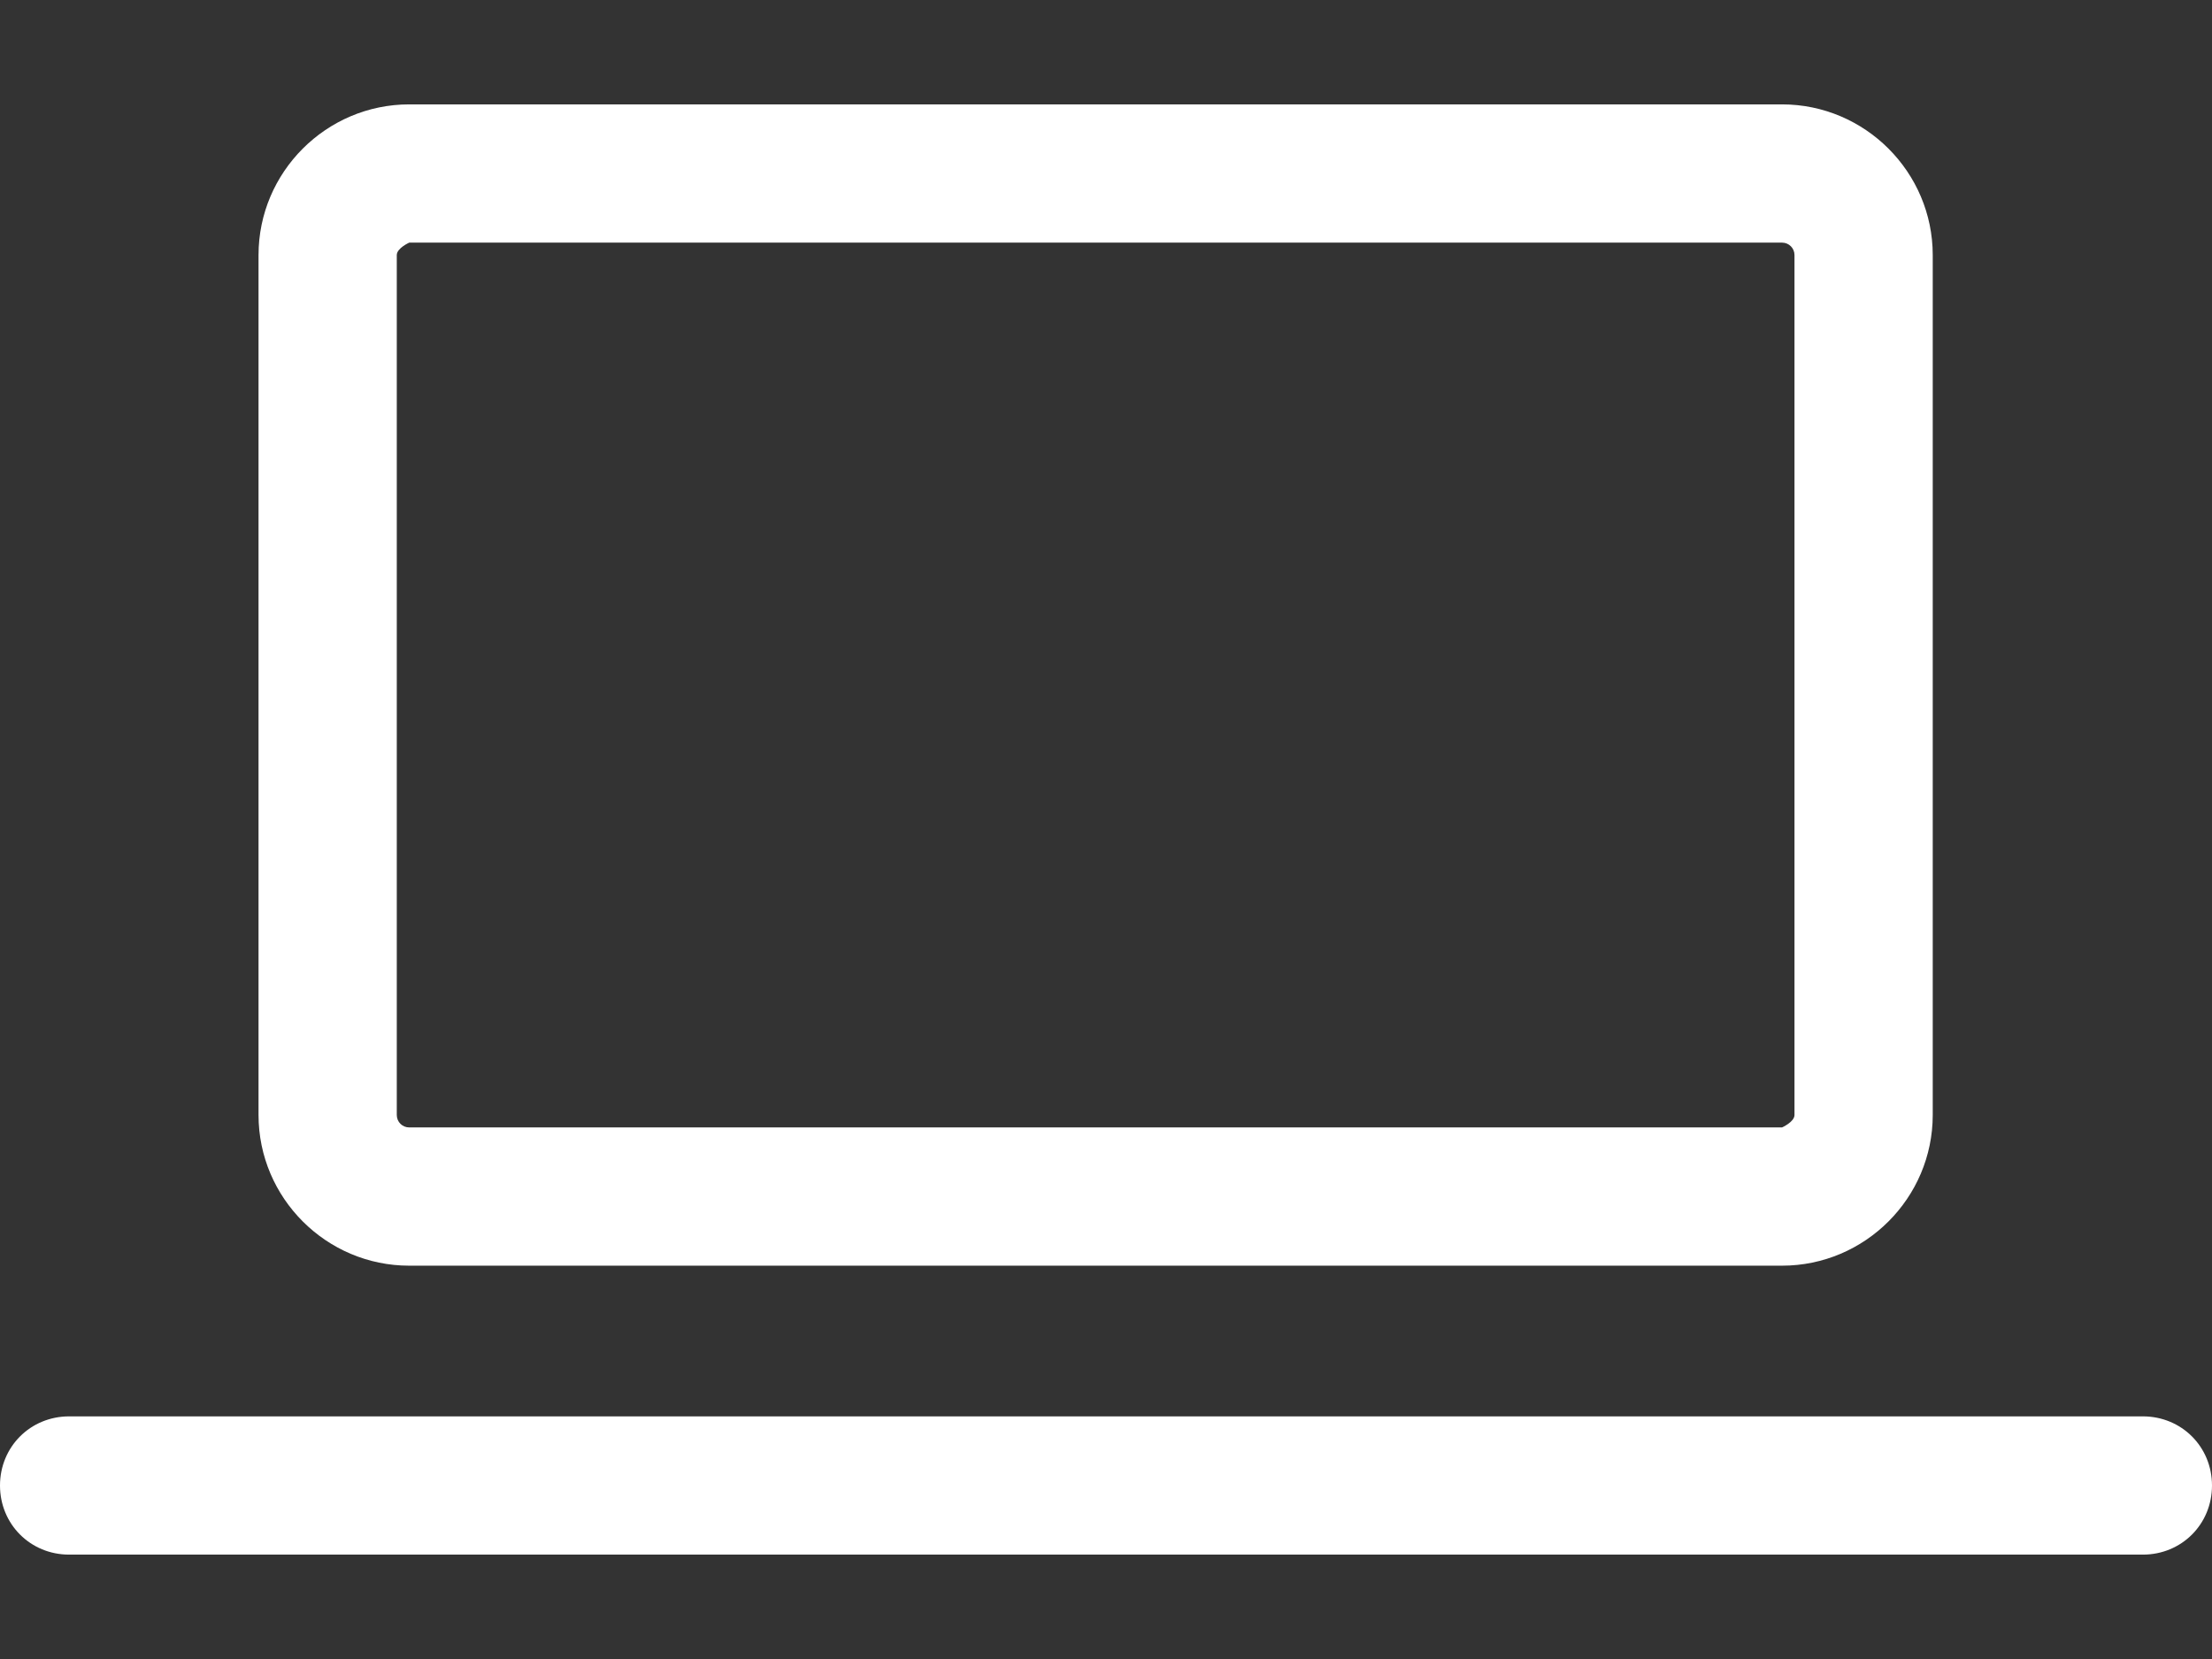
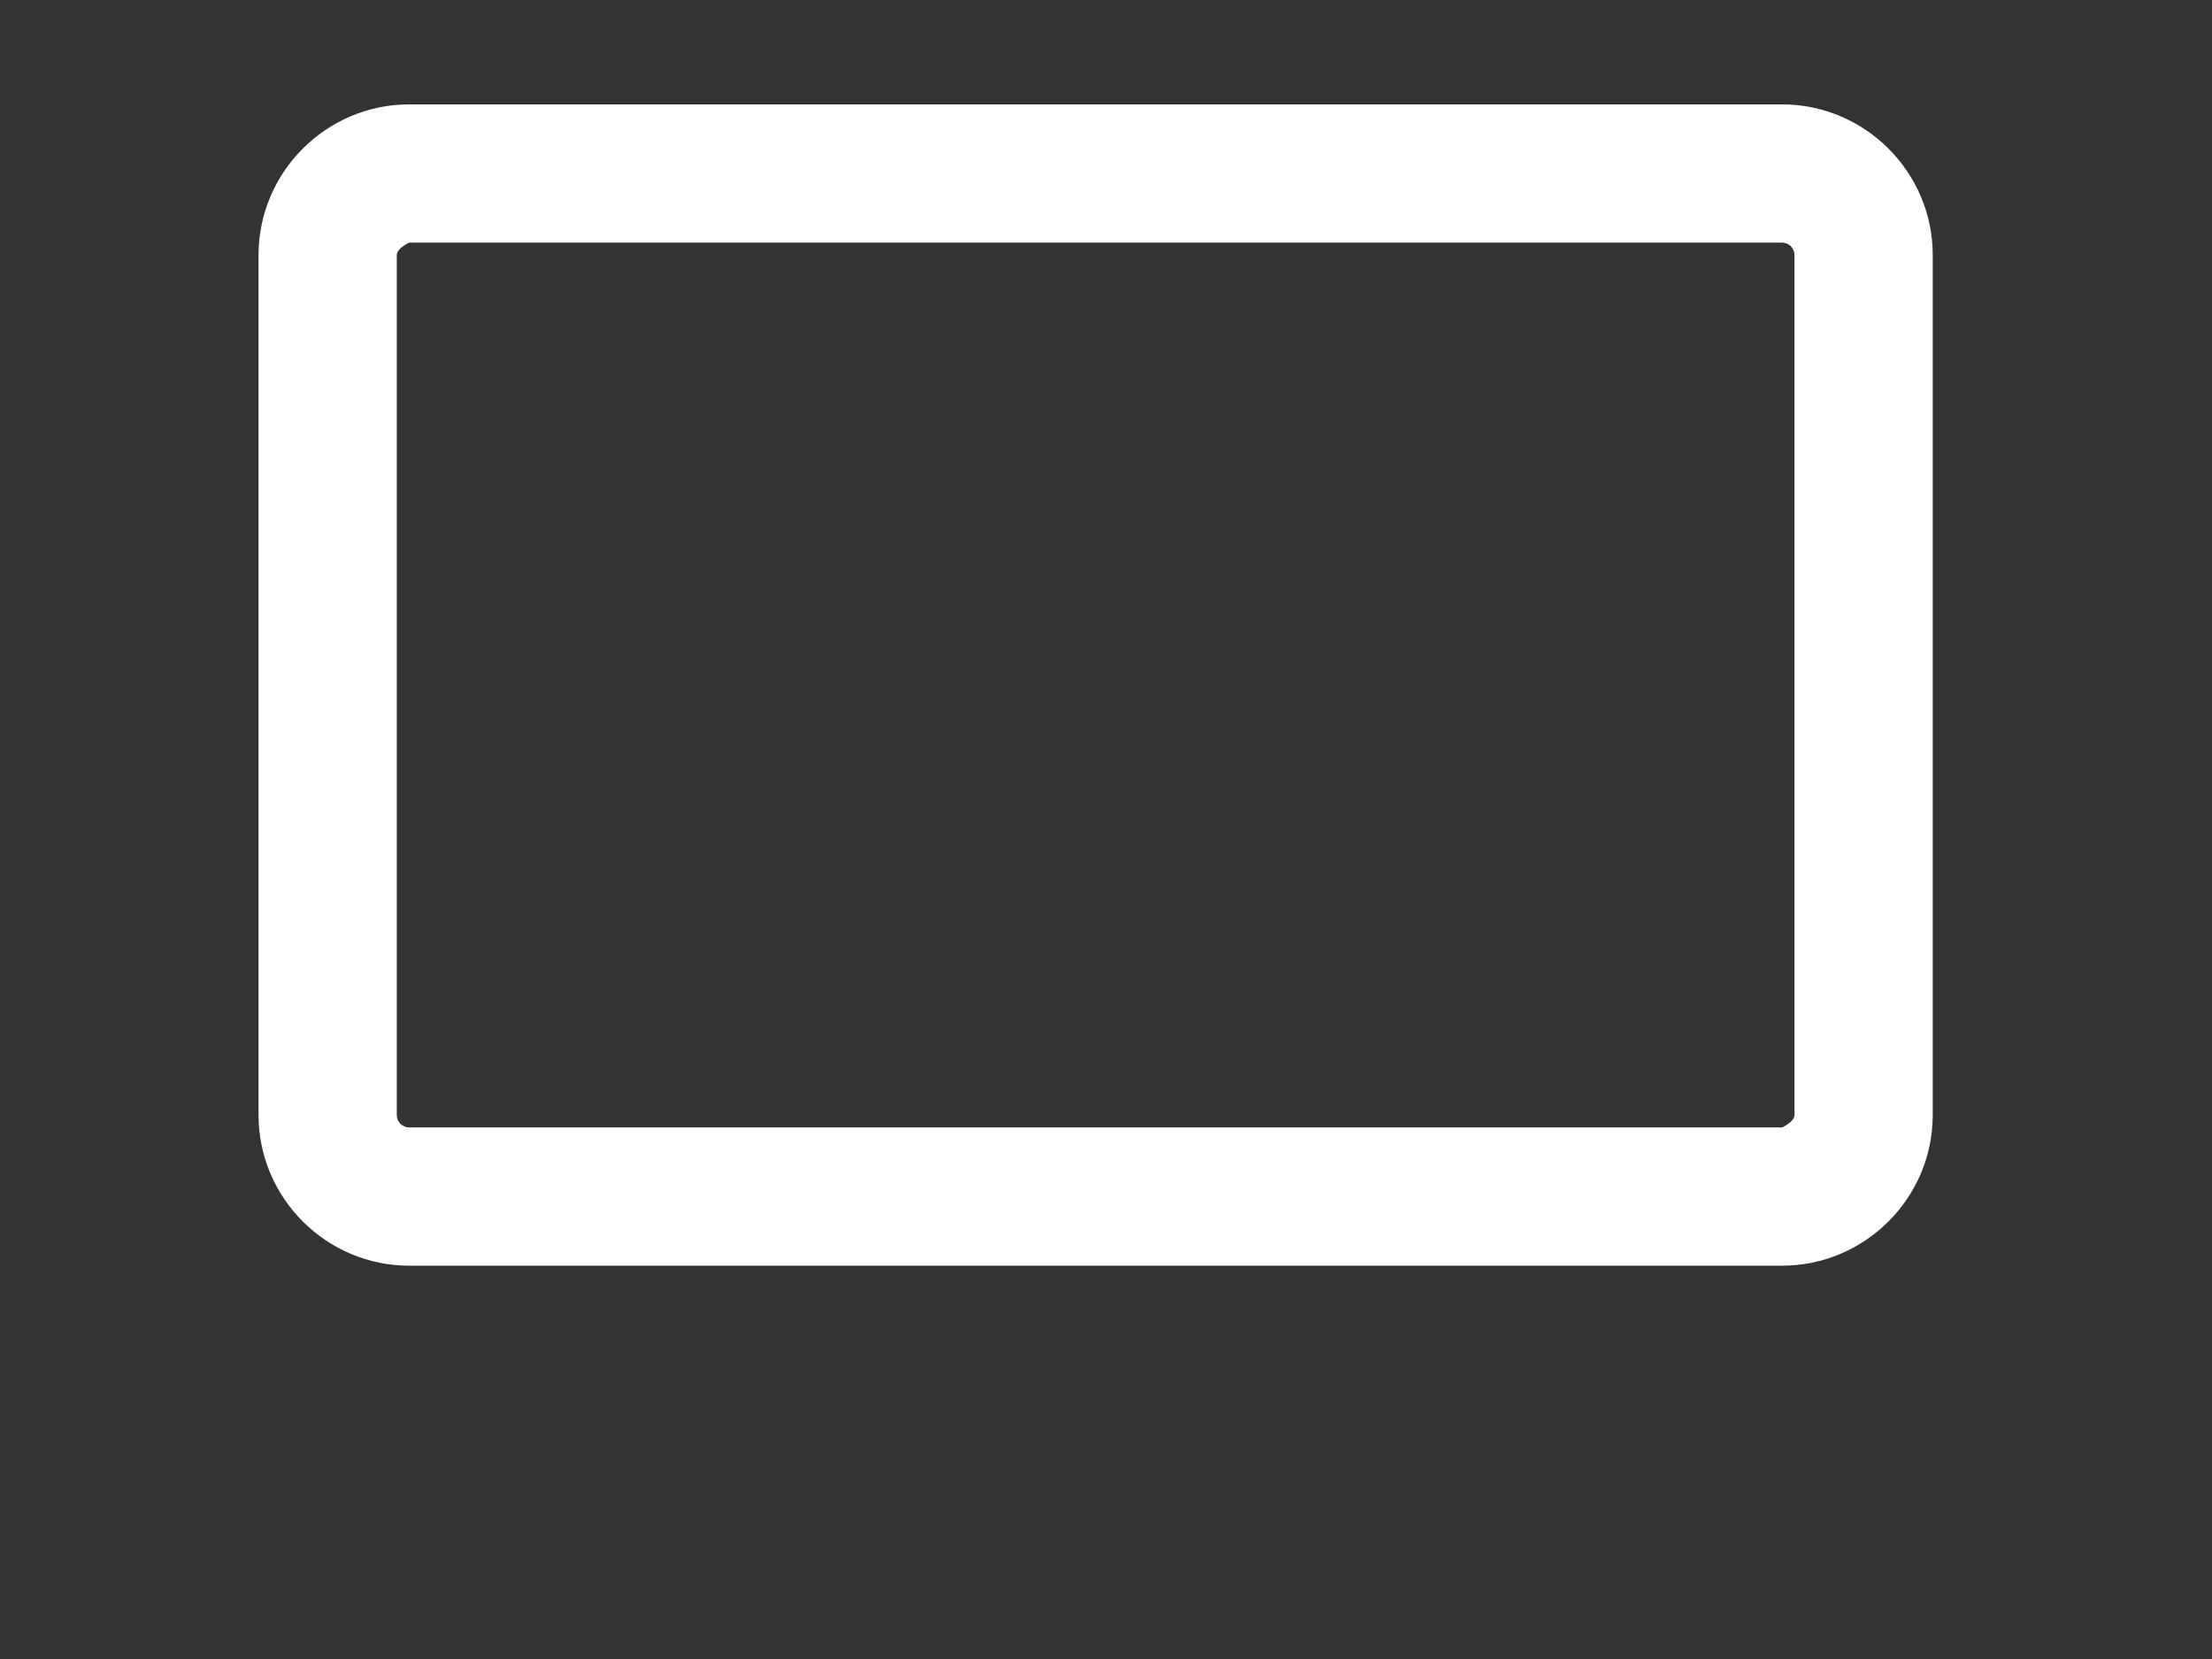
<svg xmlns="http://www.w3.org/2000/svg" width="16" height="12" viewBox="0 0 16 12" fill="none">
  <rect x="0" y="0" width="16" height="12" fill="#333333" stroke="none" />
  <g clip-path="url(#clip0_5867_8397)">
    <path d="M12.89 9.155H2.96C2.36 9.155 1.87 8.665 1.87 8.065V1.845C1.87 1.245 2.36 0.755 2.96 0.755H12.89C13.49 0.755 13.98 1.245 13.98 1.845V8.065C13.98 8.665 13.49 9.155 12.89 9.155ZM2.96 1.755C2.96 1.755 2.87 1.795 2.87 1.845V8.065C2.87 8.115 2.91 8.155 2.96 8.155H12.89C12.89 8.155 12.98 8.115 12.98 8.065V1.845C12.98 1.795 12.94 1.755 12.89 1.755H2.96Z" fill="white" />
-     <path d="M15.5 11.245H0.5C0.22 11.245 0 11.025 0 10.745C0 10.465 0.22 10.245 0.5 10.245H15.5C15.78 10.245 16 10.465 16 10.745C16 11.025 15.78 11.245 15.5 11.245Z" fill="white" />
  </g>
  <defs>
    <clipPath id="clip0_5867_8397">
      <rect width="16" height="10.49" fill="white" transform="translate(0 0.755)" />
    </clipPath>
  </defs>
</svg>